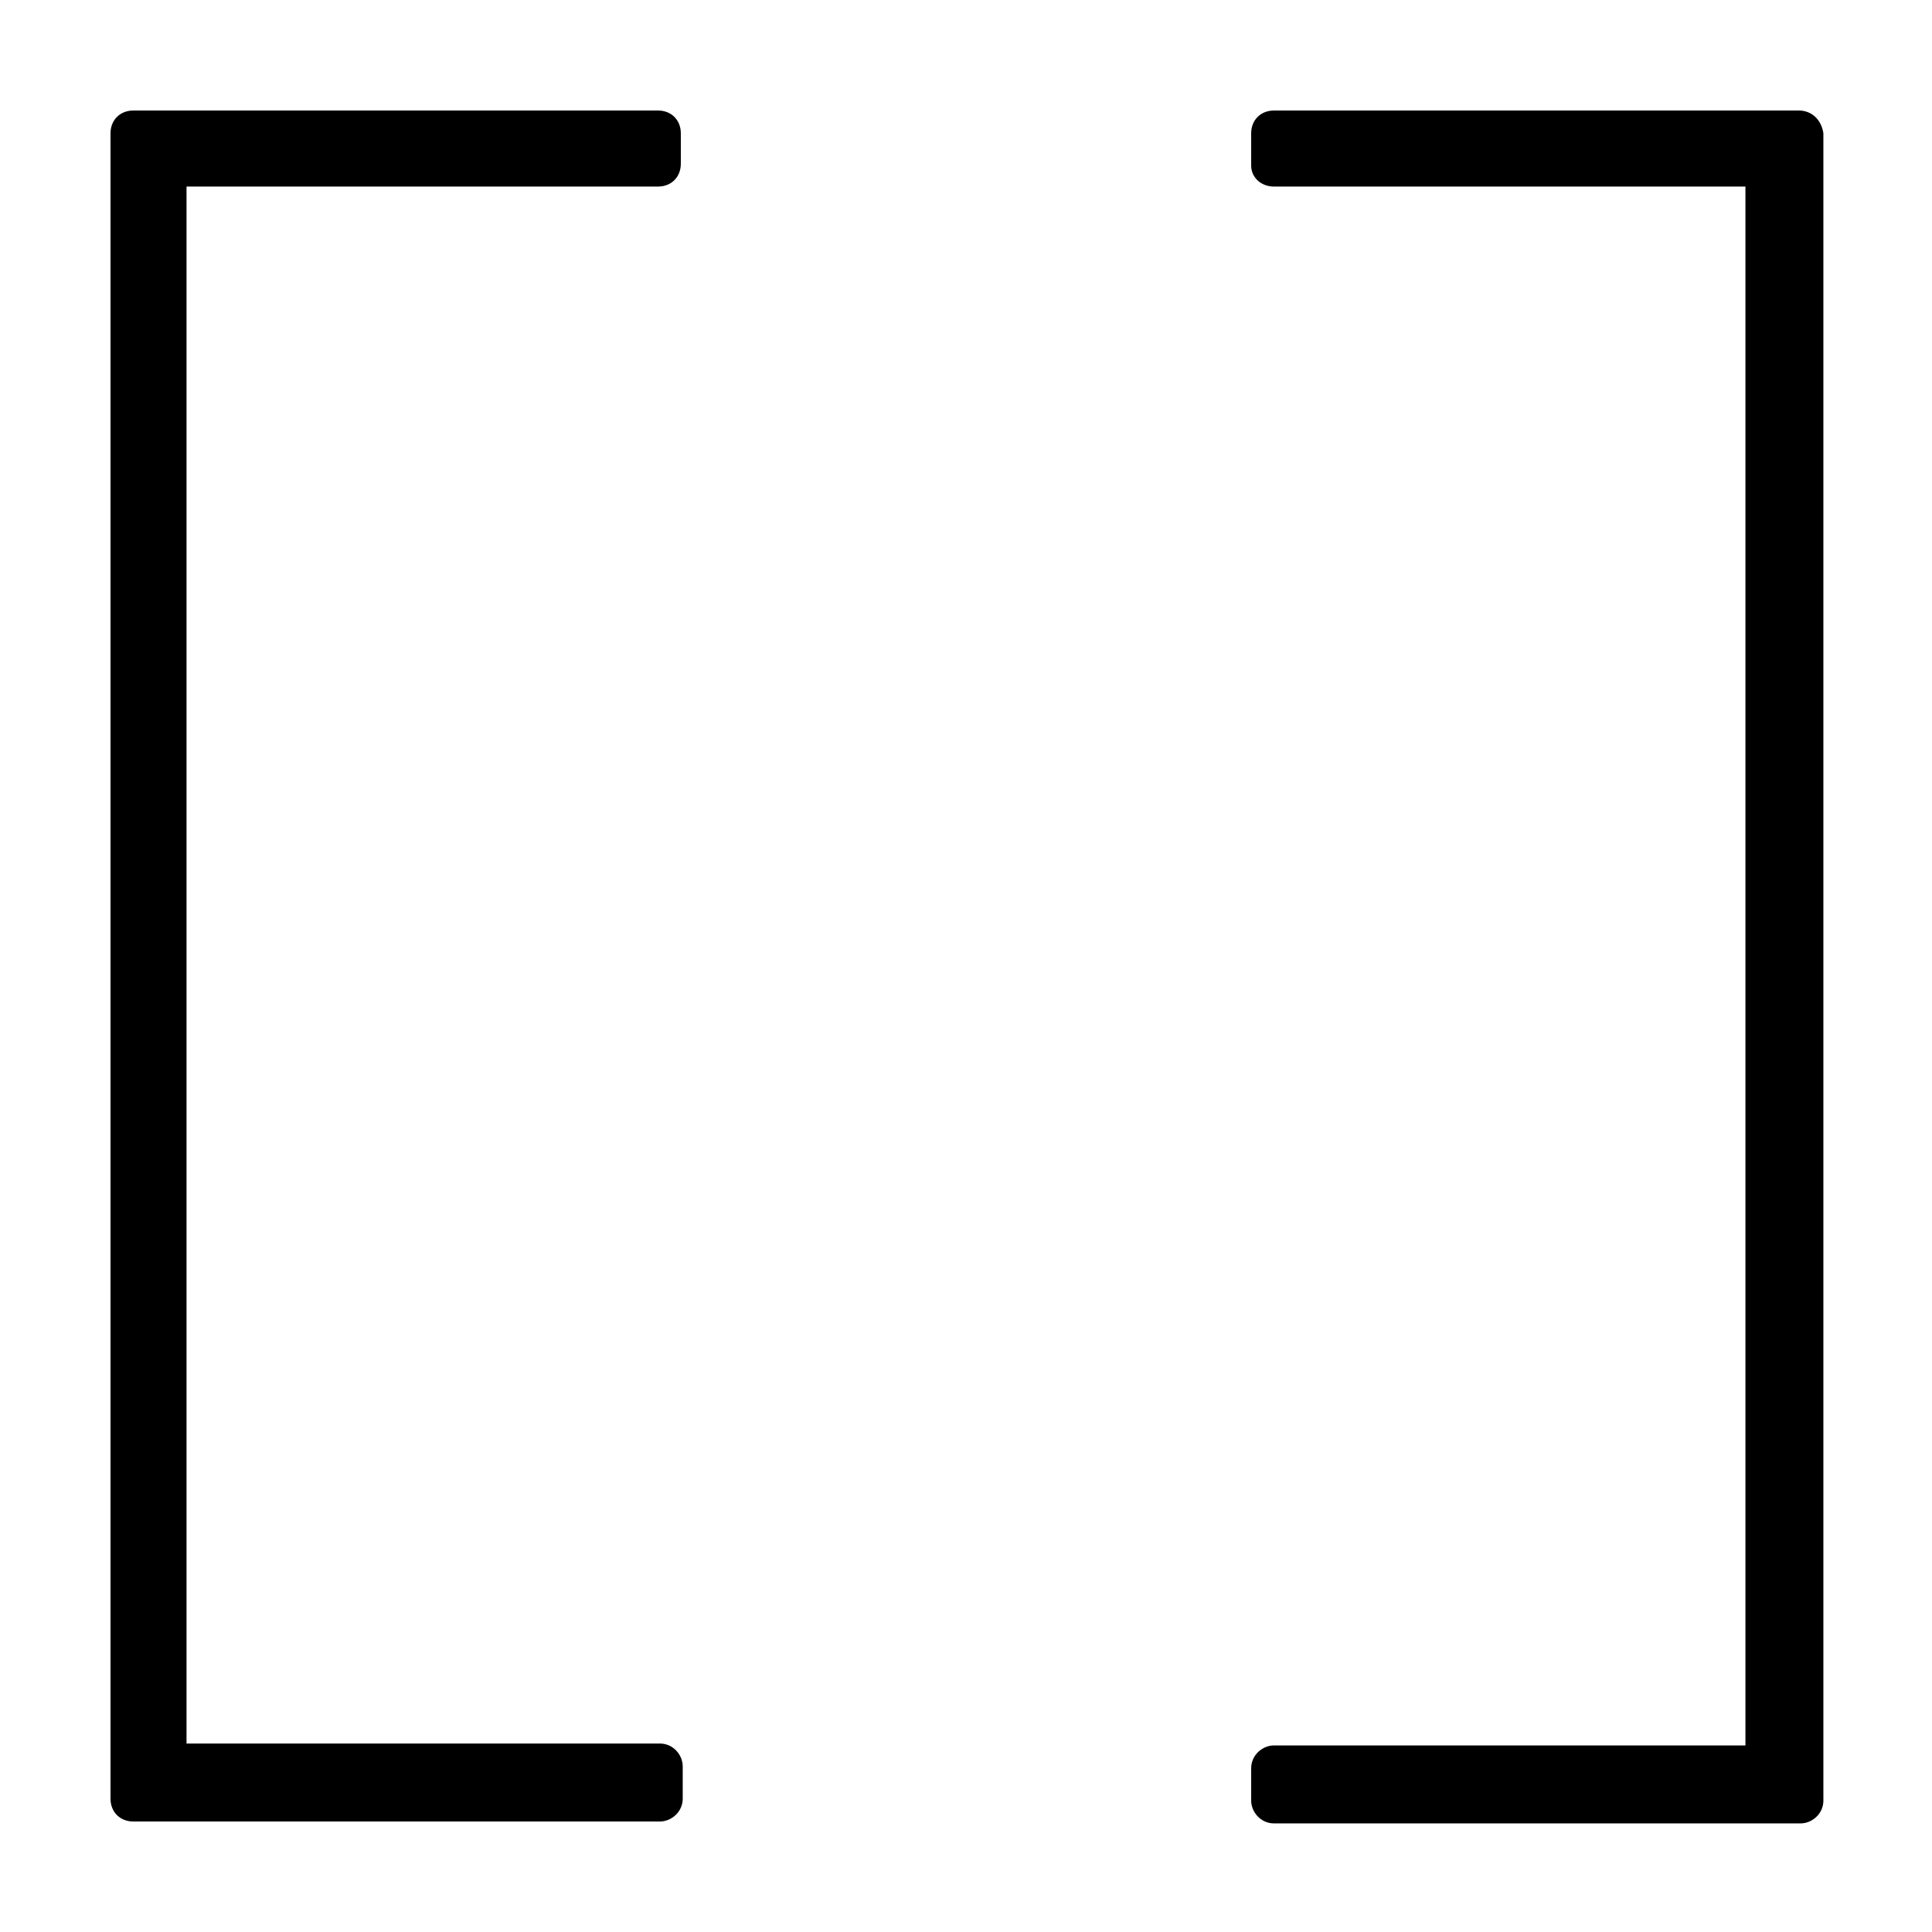
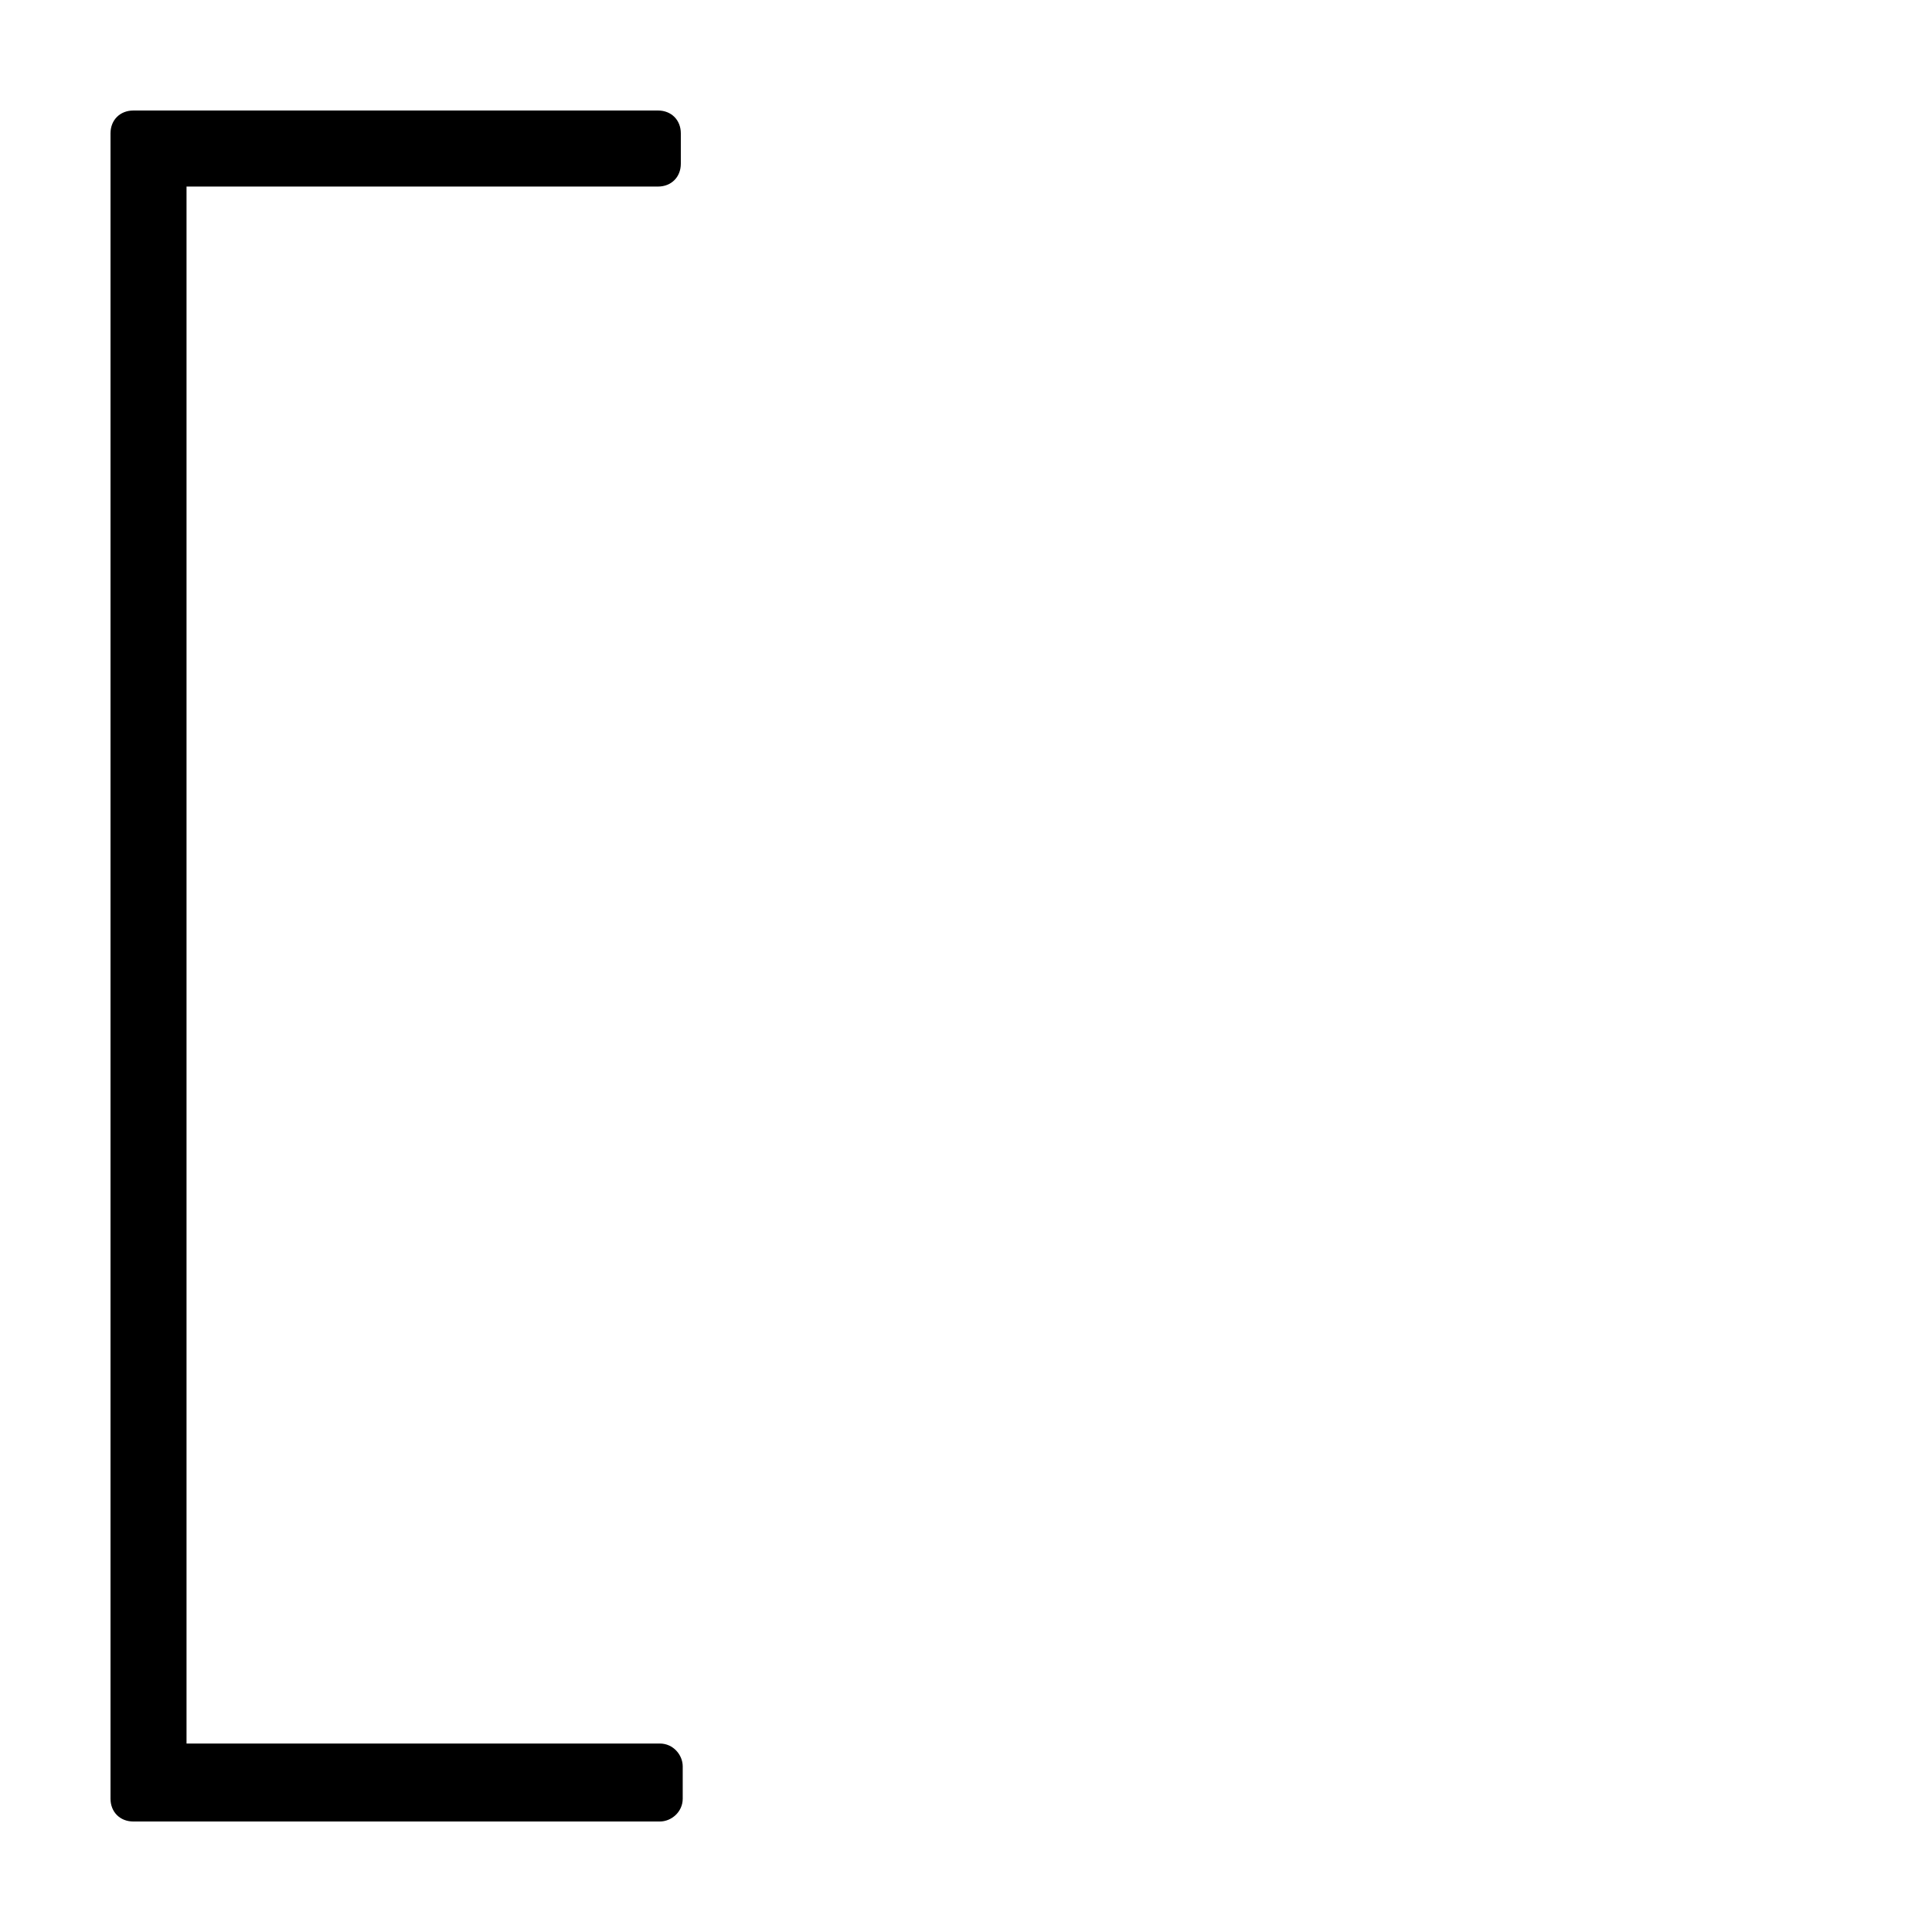
<svg xmlns="http://www.w3.org/2000/svg" fill="#000000" width="800px" height="800px" version="1.1" viewBox="144 144 512 512">
  <g>
    <path d="m318.38 173.29h-139.05c-3.523 0-6.043 2.519-6.043 6.043v441.34c0 3.527 2.519 6.043 6.043 6.043h139.55c3.023 0 6.047-2.519 6.047-6.047v-8.566c0-3.023-2.519-6.047-6.047-6.047l-125.45 0.004v-412.62h124.95c3.523 0 6.043-2.519 6.043-6.047v-8.062c0-3.523-2.519-6.043-6.043-6.043z" />
-     <path d="m620.67 173.29h-139.05c-3.527 0-6.047 2.519-6.047 6.043v8.566c0 3.023 2.519 5.543 6.047 5.543h124.94v413.12l-124.94-0.004c-3.023 0-6.047 2.519-6.047 6.047v8.566c0 3.023 2.519 6.047 6.047 6.047h139.55c3.023 0 6.047-2.519 6.047-6.047l-0.004-4.535v-437.31c-0.504-3.523-3.019-6.043-6.547-6.043z" />
  </g>
</svg>